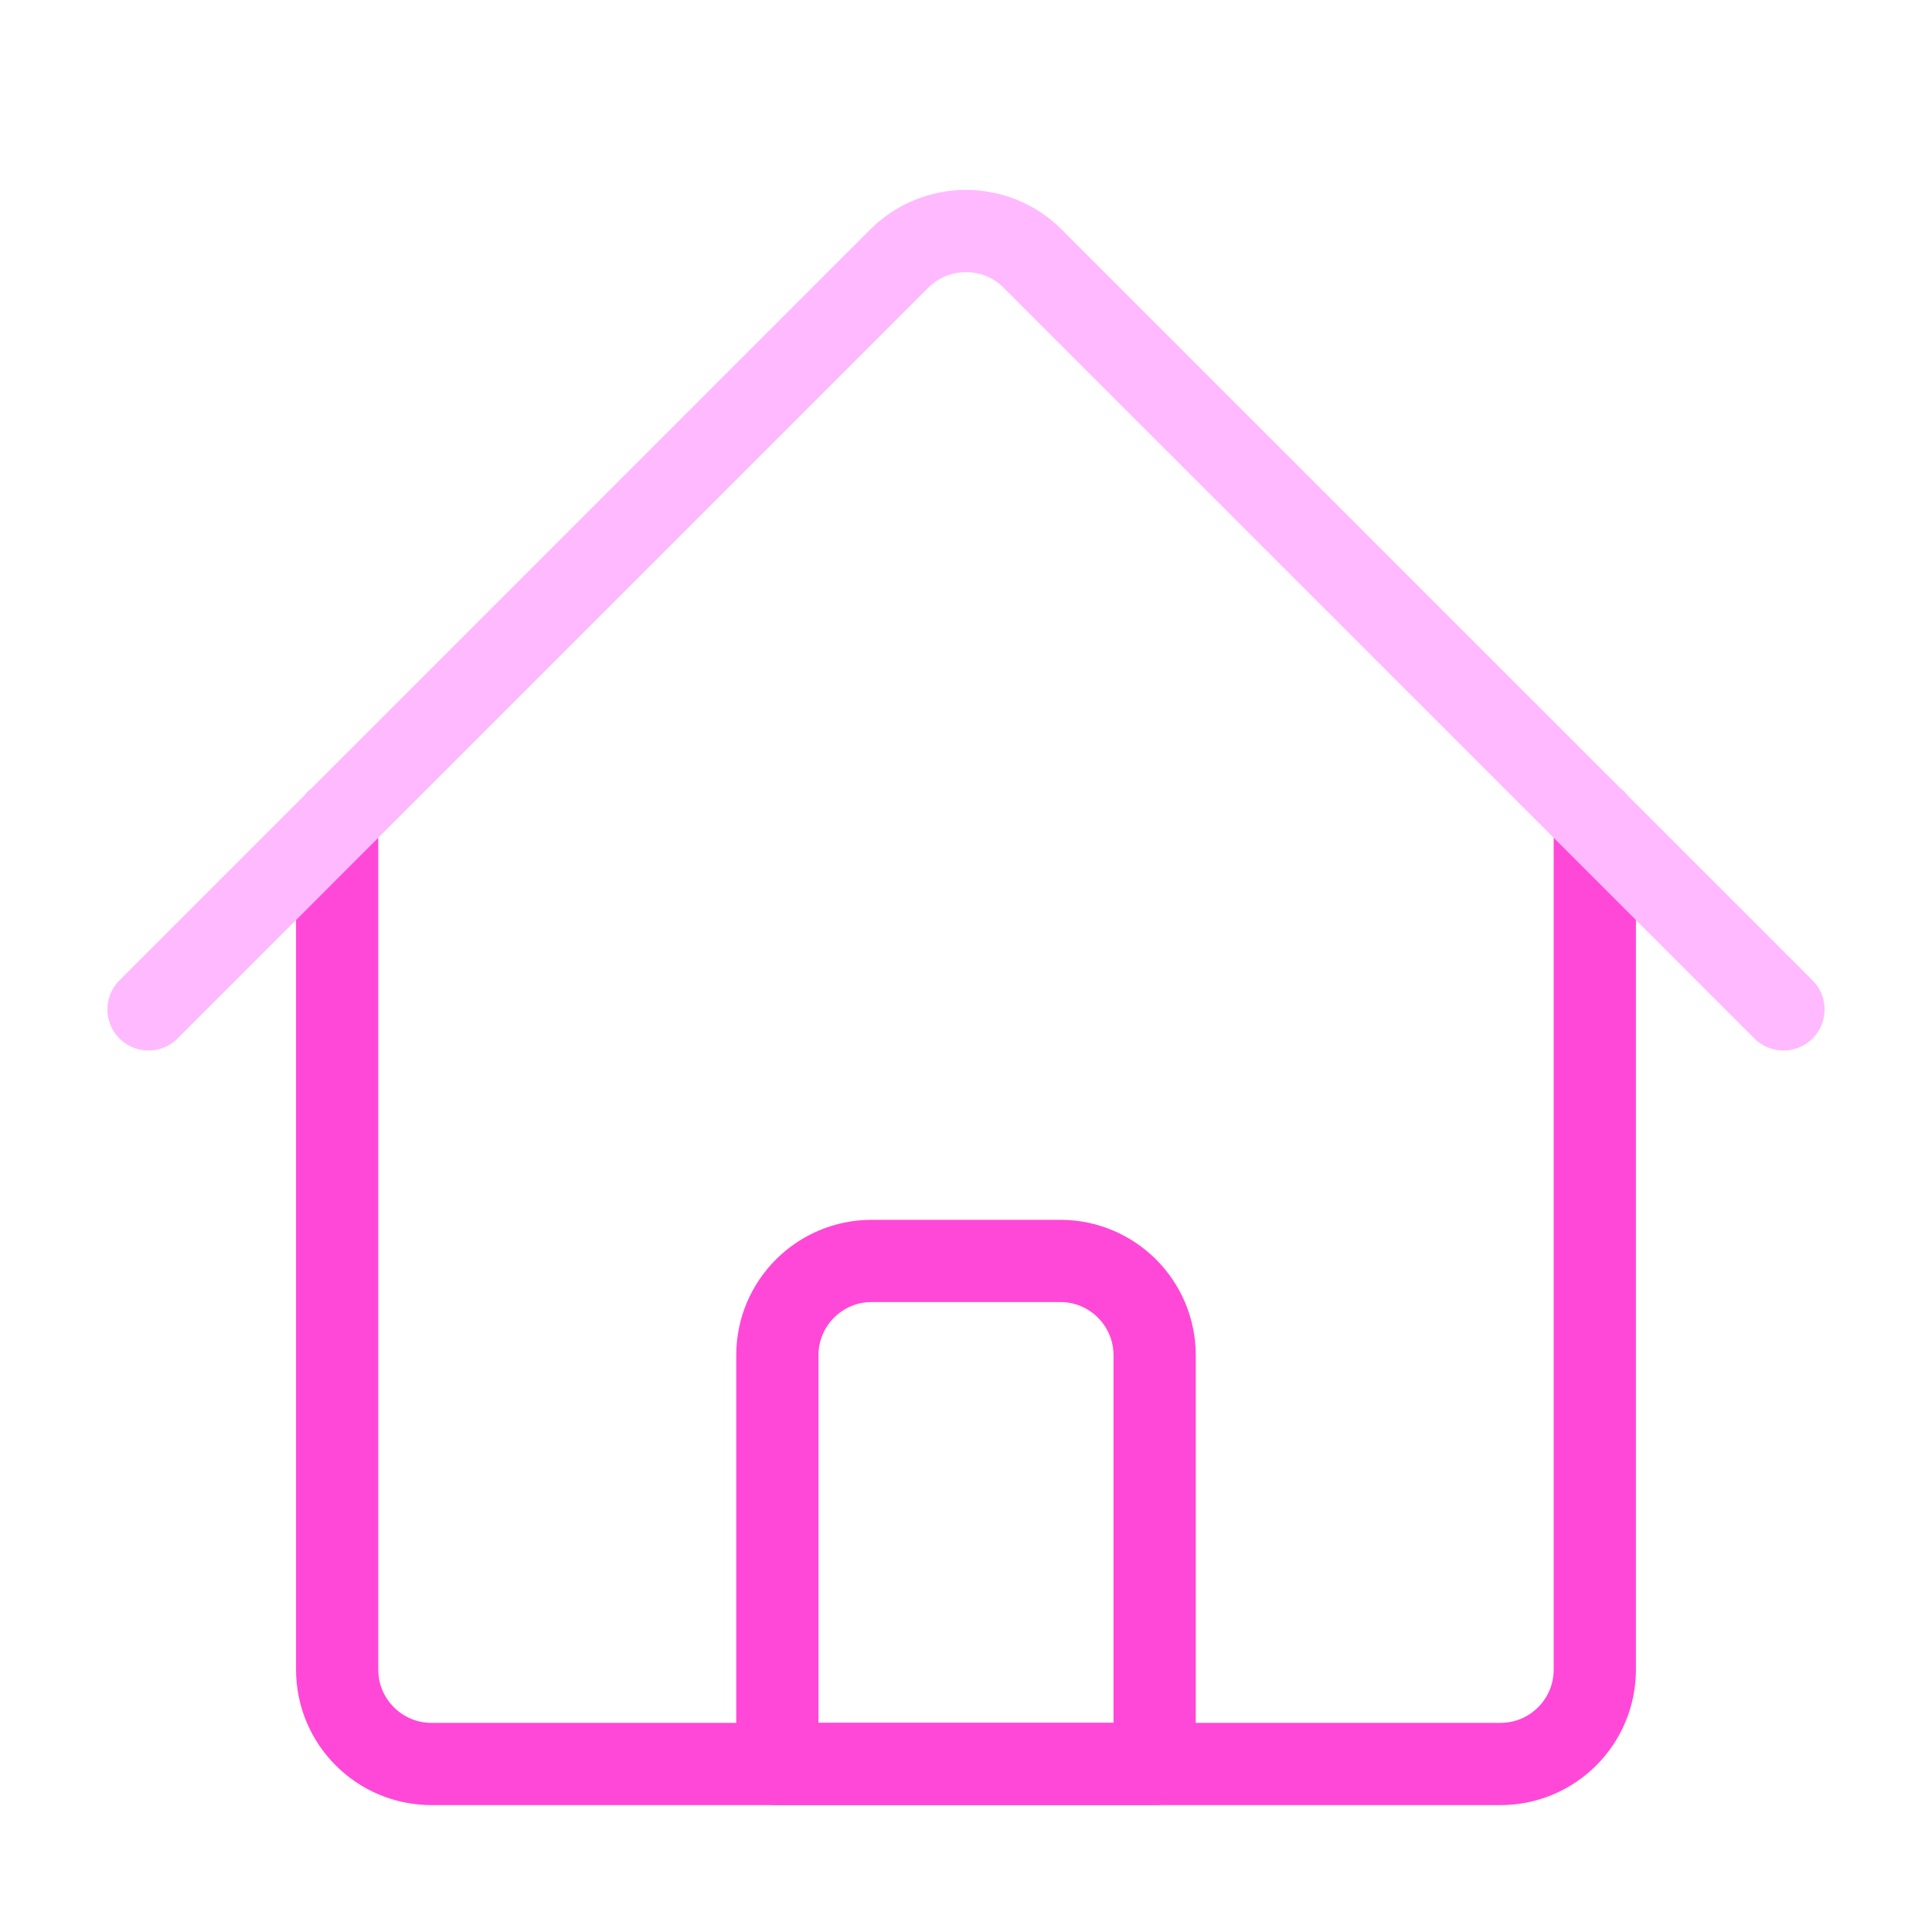
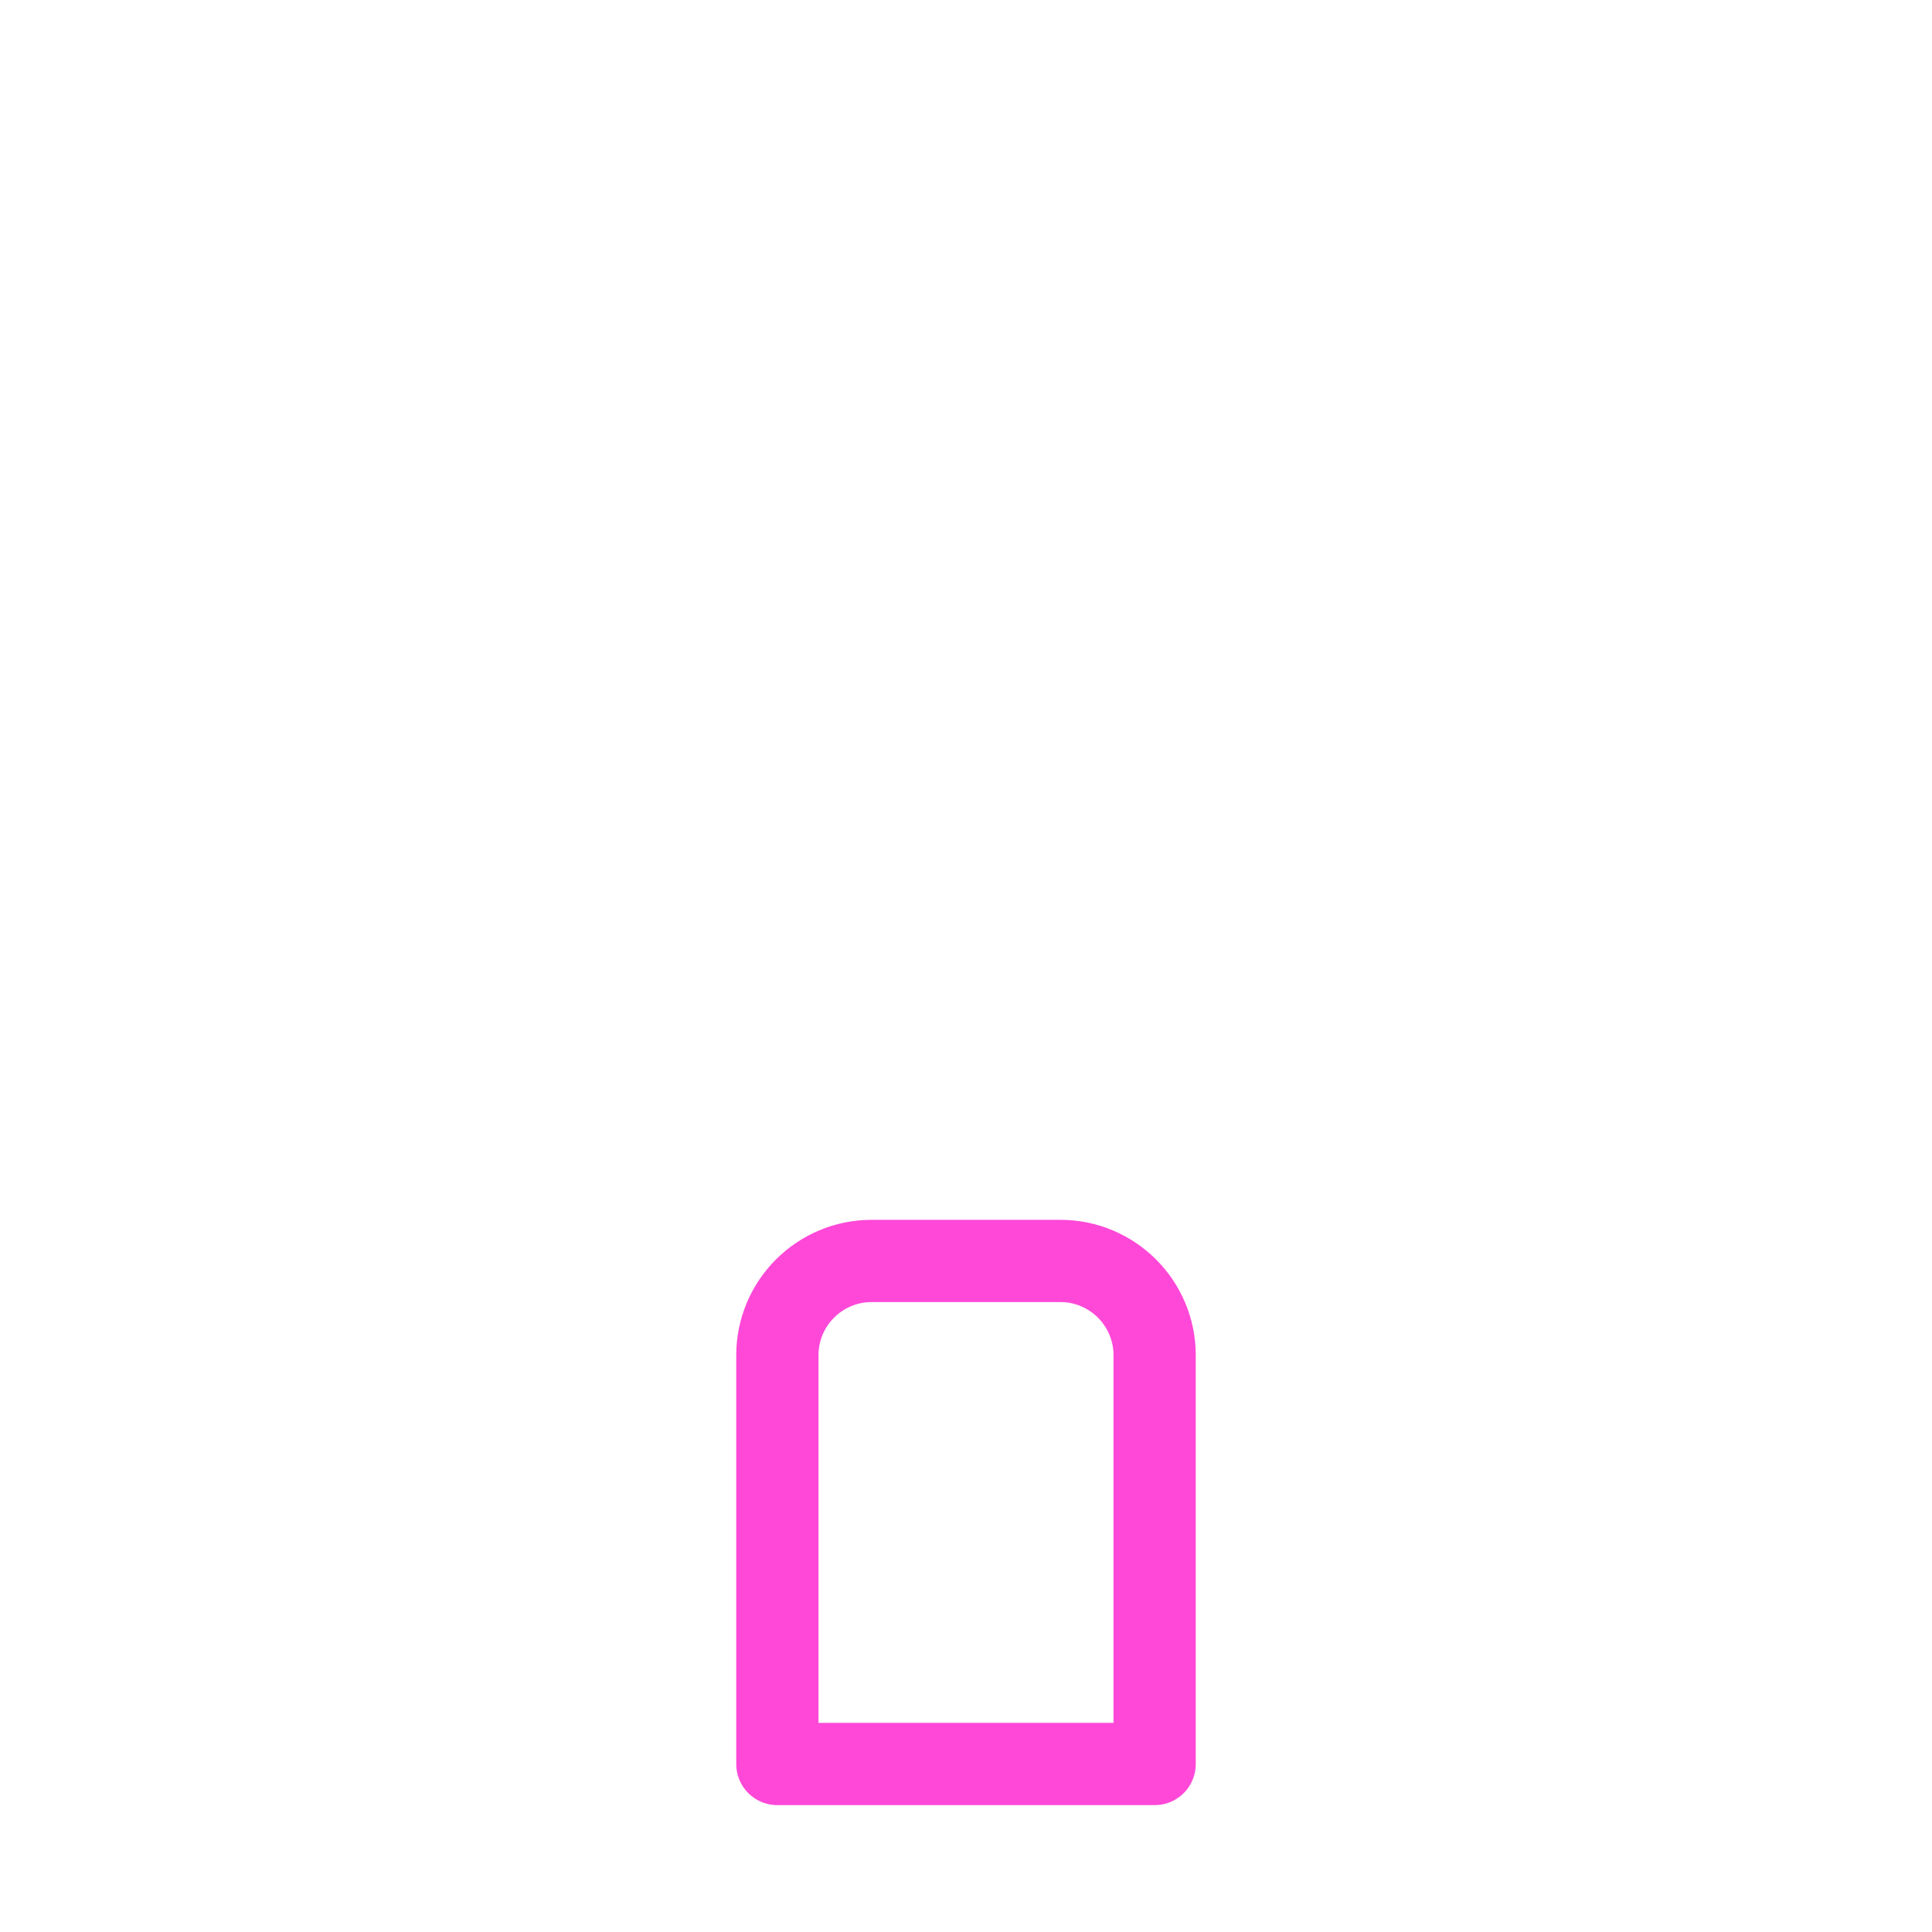
<svg xmlns="http://www.w3.org/2000/svg" width="83" height="83" viewBox="0 0 83 83" fill="none">
-   <path d="M14.485 35.261V71.73C14.485 73.967 16.301 75.782 18.538 75.782H33.395M49.604 75.782H64.462C66.699 75.782 68.514 73.967 68.514 71.73V35.261M27.993 75.782H57.709" stroke="#FF48D8" stroke-width="3.533" stroke-linecap="round" stroke-linejoin="round" />
-   <path d="M6.381 43.365L38.633 11.11C40.218 9.529 42.782 9.529 44.363 11.11L76.619 43.365" stroke="#FFBAFF" stroke-width="3.533" stroke-linecap="round" stroke-linejoin="round" />
  <path d="M33.396 58.223V75.783H49.604V58.223C49.604 55.986 47.789 54.171 45.552 54.171H37.448C35.211 54.171 33.396 55.986 33.396 58.223Z" stroke="#FF48D8" stroke-width="3.533" stroke-linecap="round" stroke-linejoin="round" />
</svg>